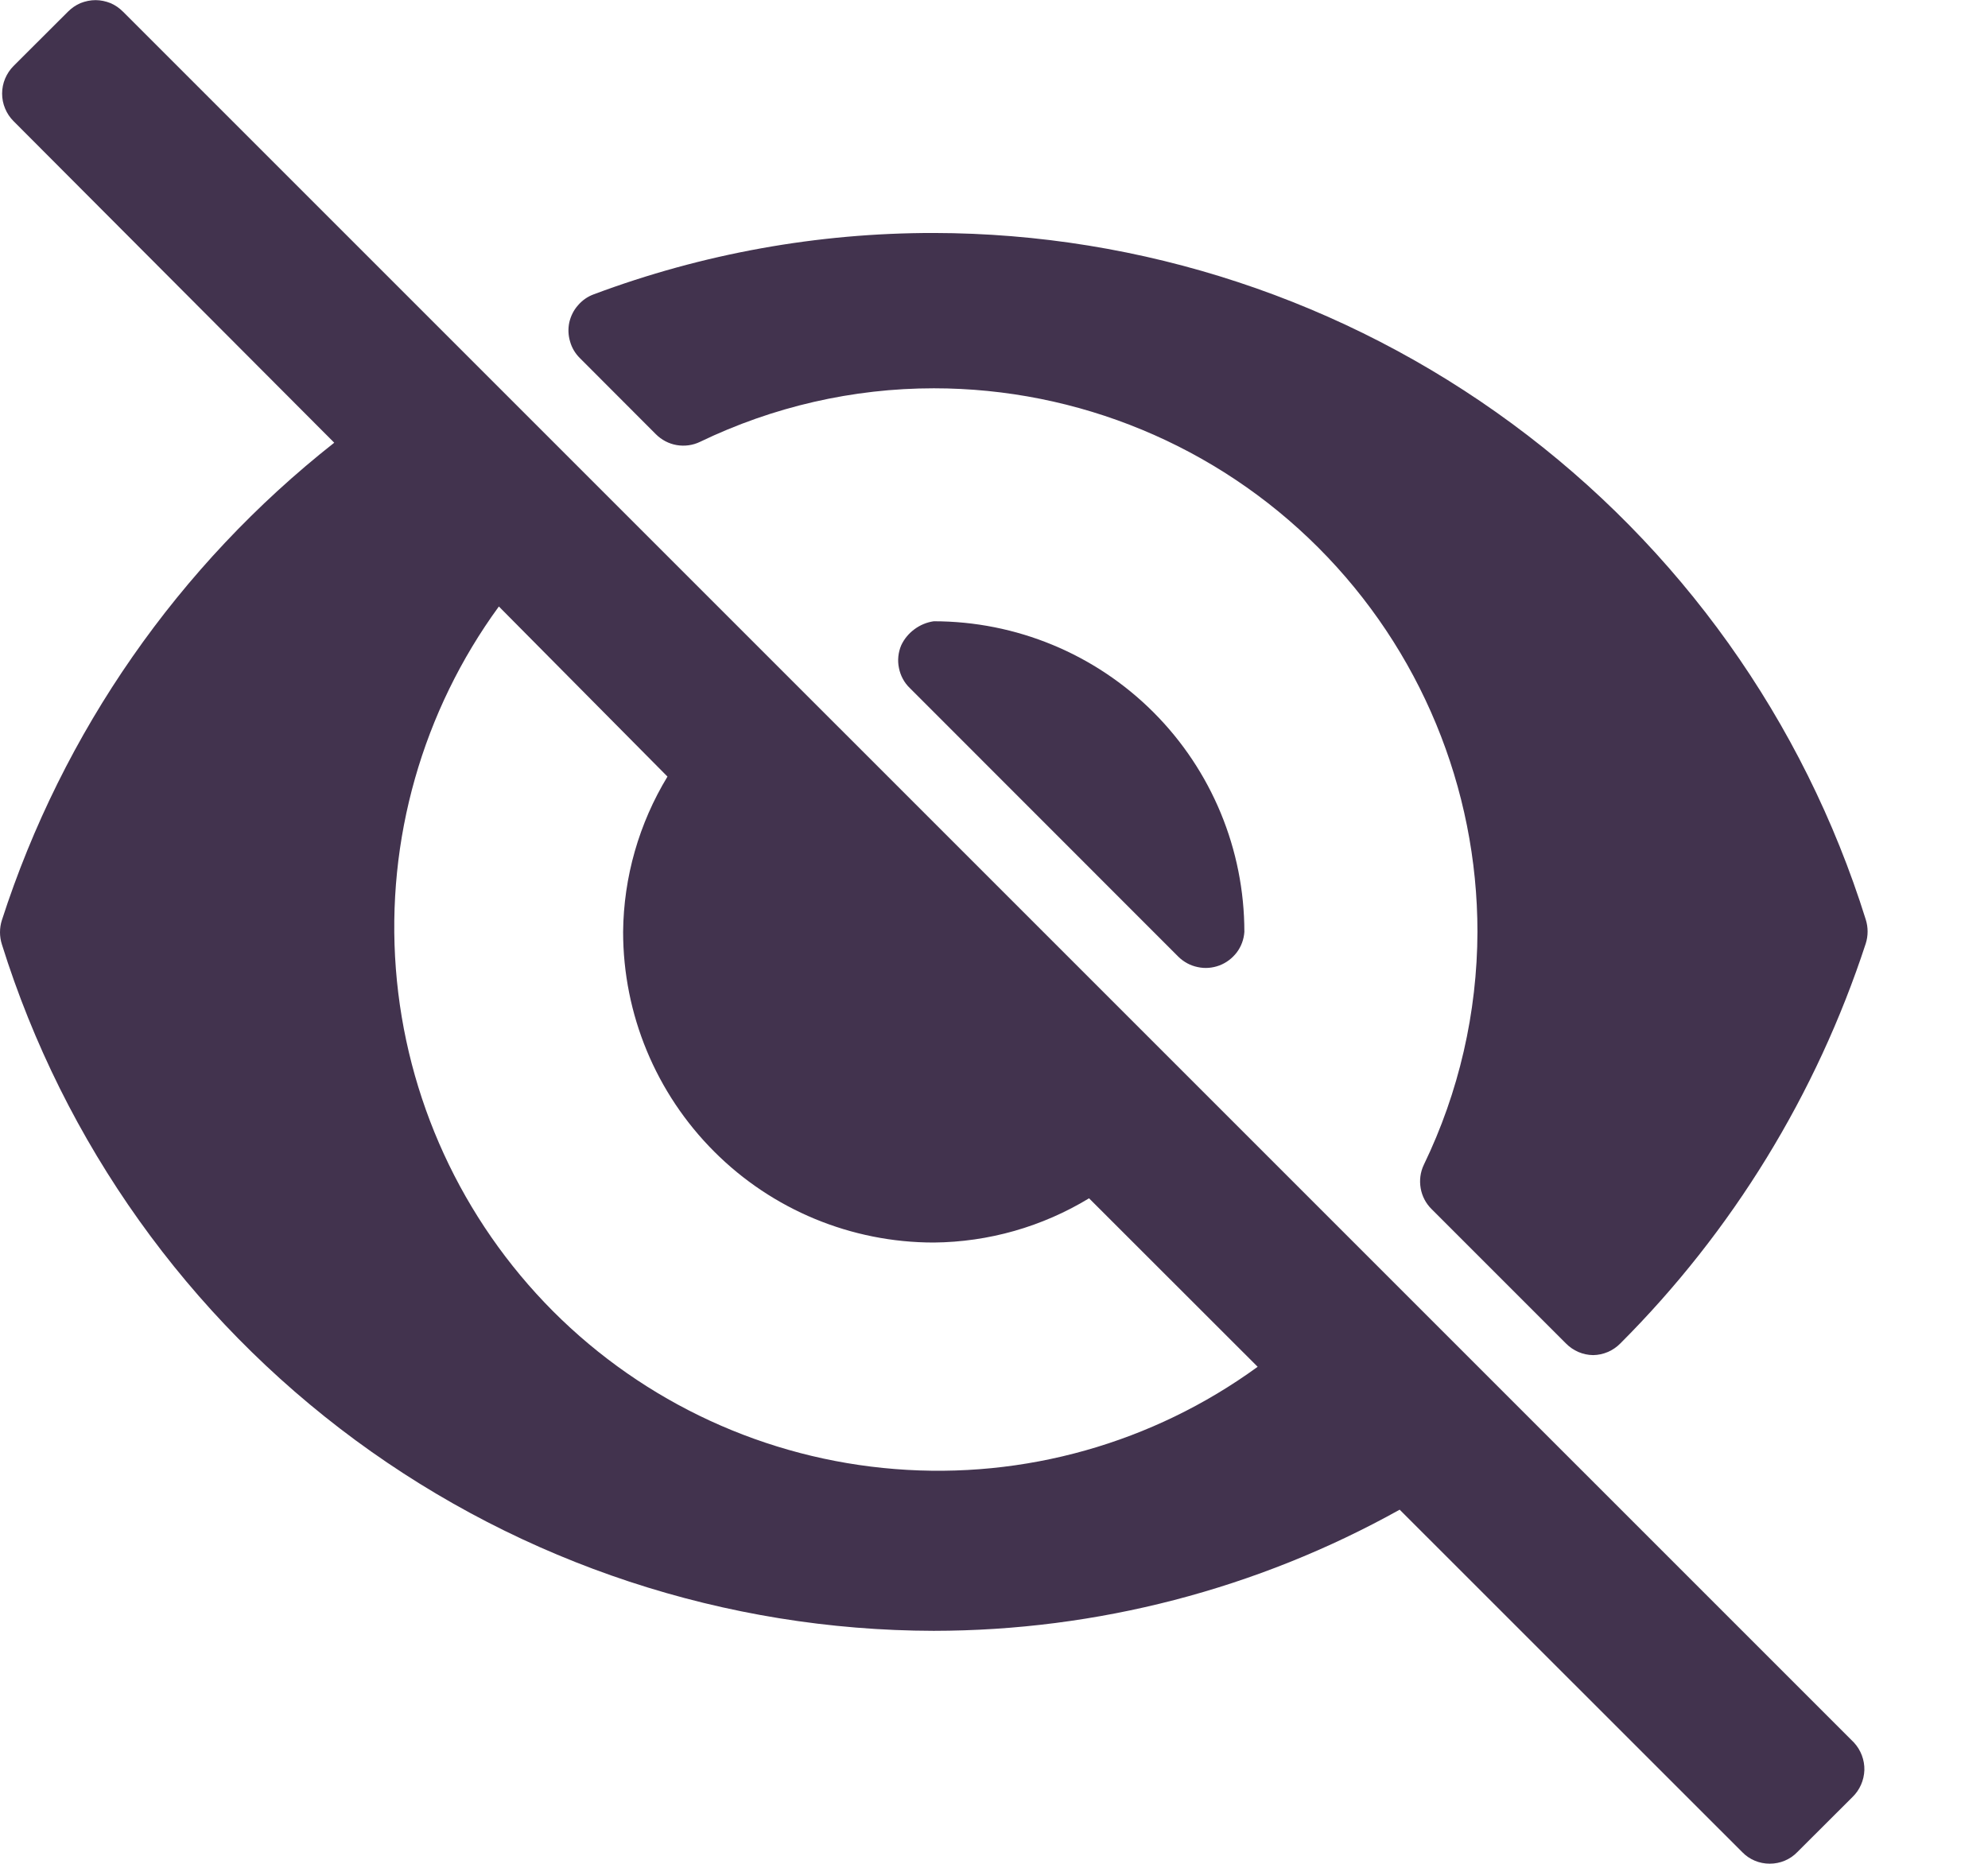
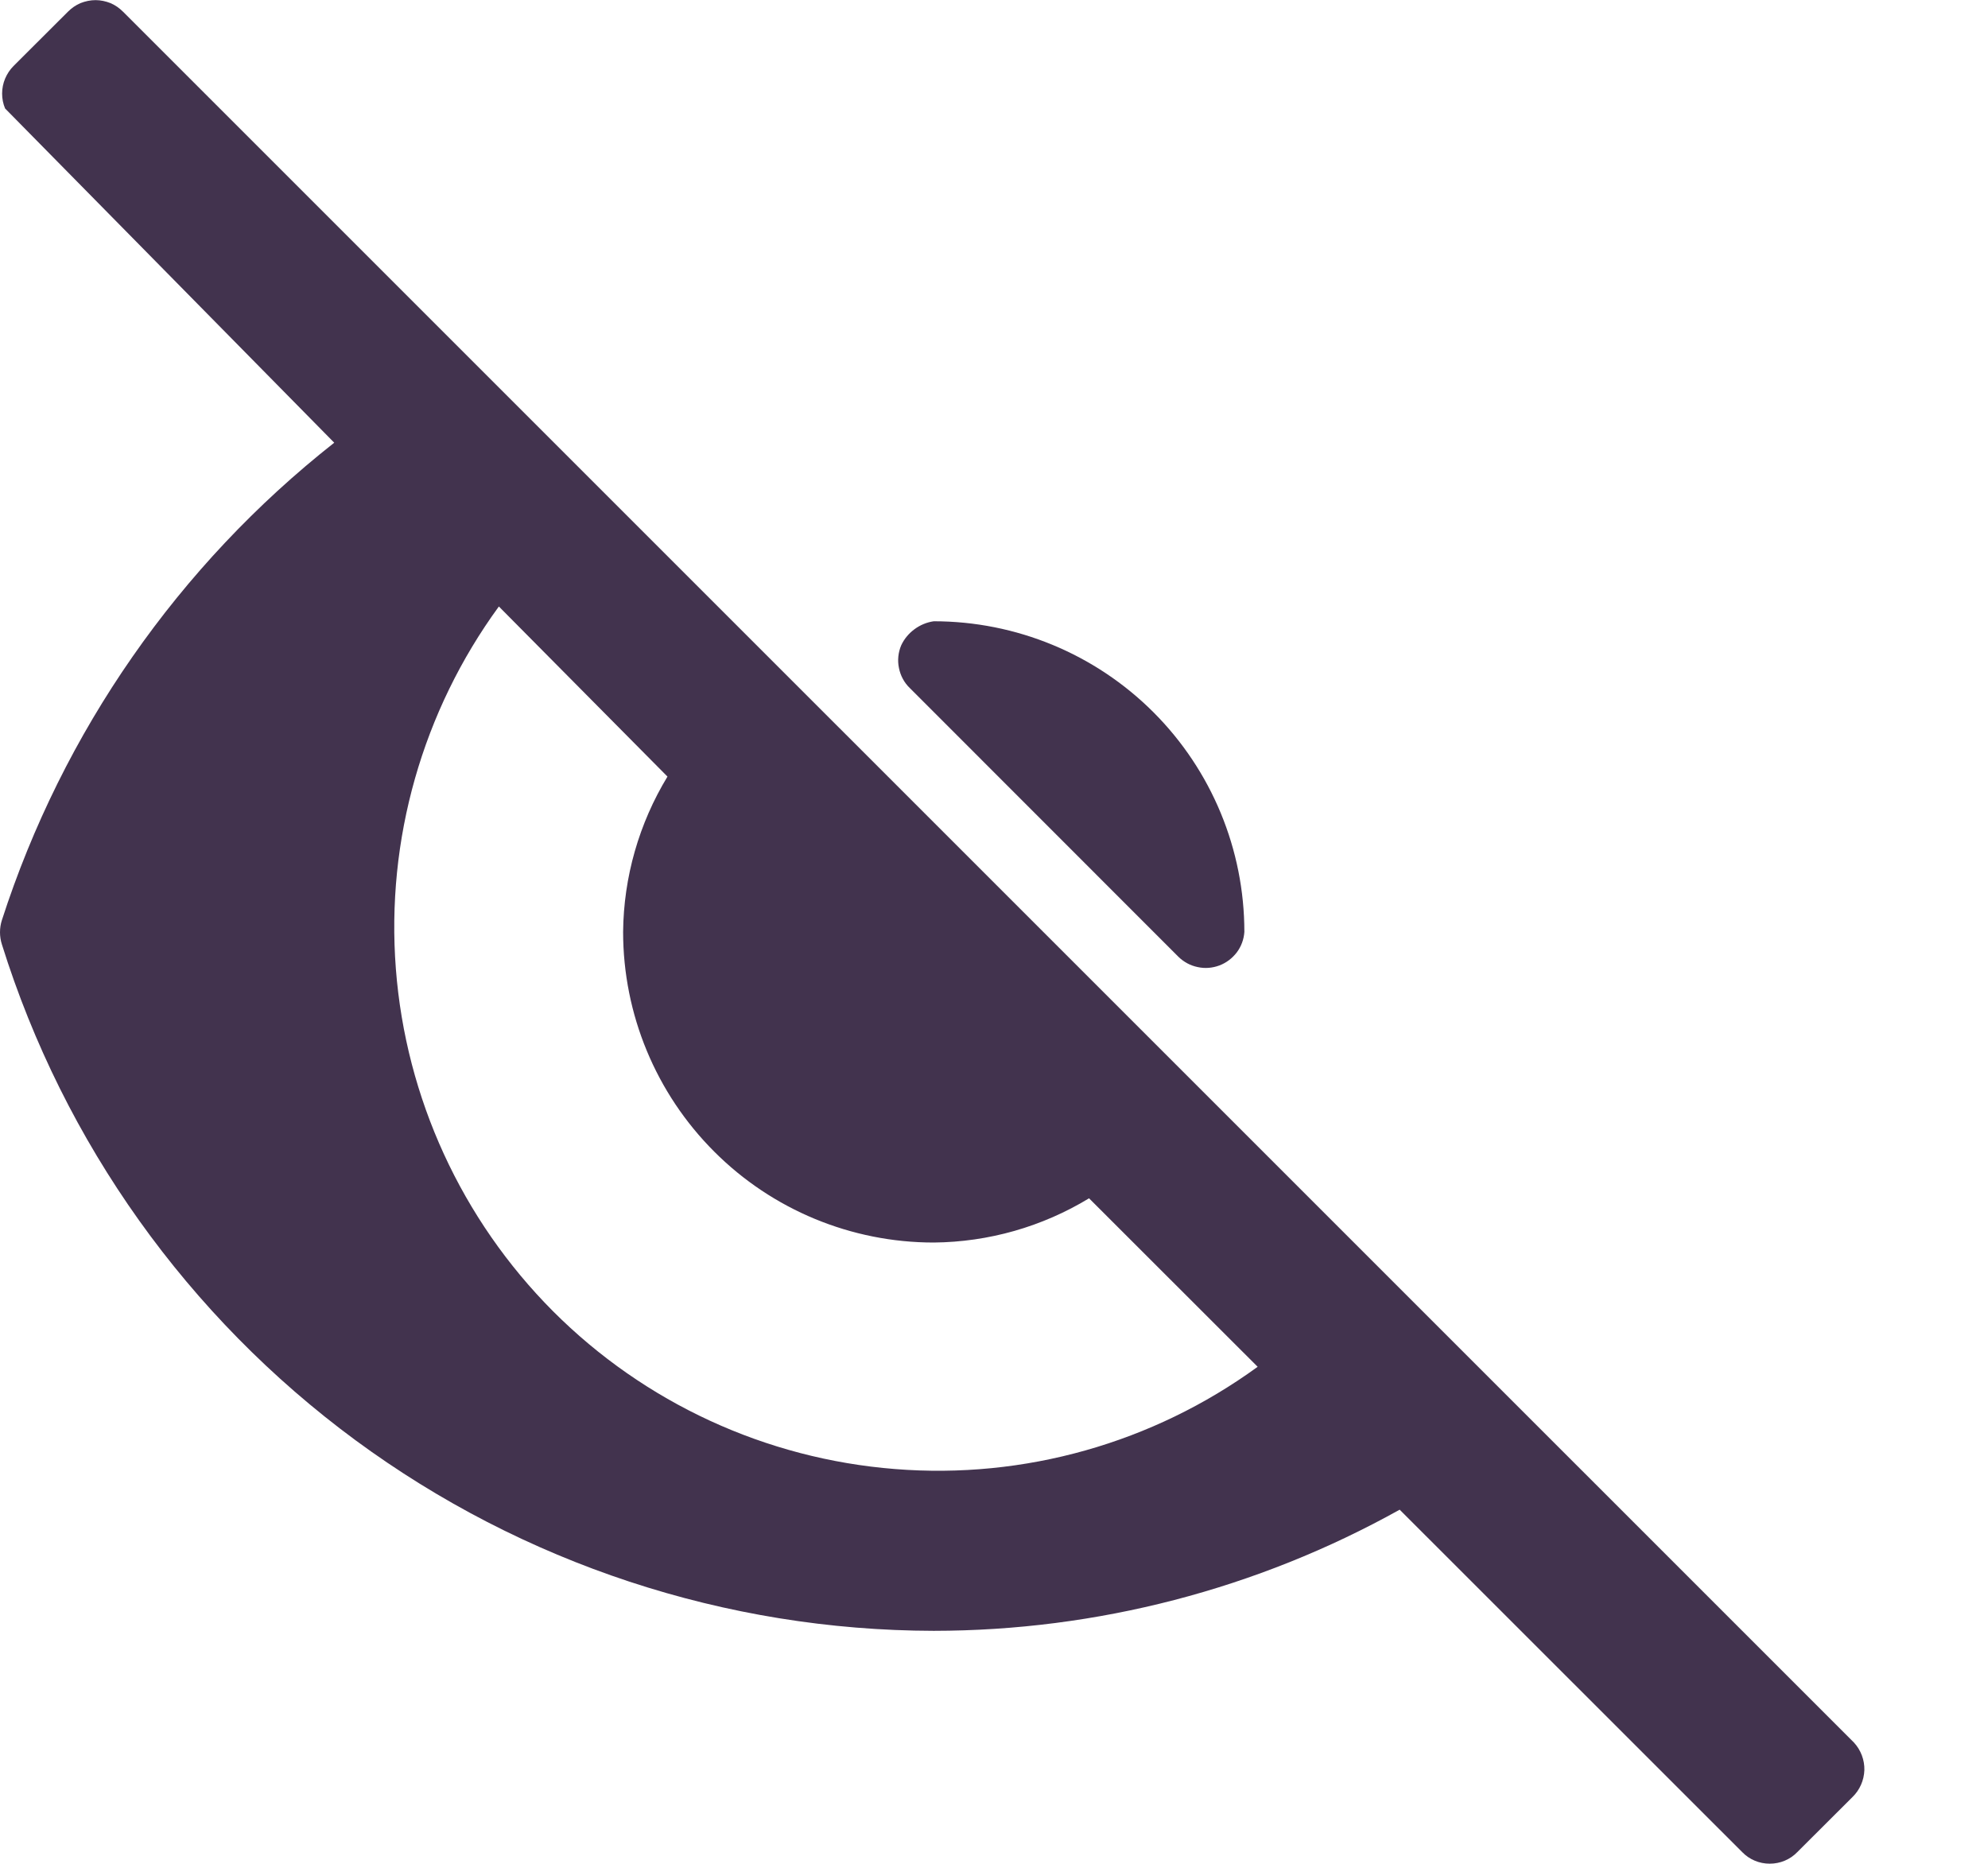
<svg xmlns="http://www.w3.org/2000/svg" width="16" height="15" viewBox="0 0 16 15" fill="none">
  <g clip-path="url(#clip0)">
-     <path d="M14.922 14.025L0.99 0.094C0.961 0.065 0.927 0.041 0.889 0.025C0.851 0.01 0.81 0.001 0.769 0.001C0.727 0.001 0.686 0.01 0.648 0.025C0.61 0.041 0.576 0.065 0.547 0.094L0.109 0.531C0.08 0.56 0.057 0.595 0.041 0.633C0.025 0.671 0.017 0.712 0.017 0.753C0.017 0.795 0.025 0.835 0.041 0.873C0.057 0.912 0.08 0.946 0.109 0.975L2.69 3.563C1.437 4.55 0.505 5.888 0.015 7.406C-0.005 7.469 -0.005 7.537 0.015 7.6C0.515 9.199 1.512 10.597 2.861 11.591C4.21 12.584 5.84 13.122 7.515 13.125C8.828 13.124 10.118 12.789 11.265 12.15L14.022 14.906C14.051 14.936 14.085 14.959 14.123 14.975C14.161 14.991 14.202 14.999 14.243 14.999C14.285 14.999 14.326 14.991 14.364 14.975C14.402 14.959 14.436 14.936 14.465 14.906L14.909 14.463C14.968 14.406 15.002 14.328 15.005 14.246C15.007 14.165 14.977 14.085 14.922 14.025ZM5.015 7.5C5.015 8.163 5.279 8.799 5.748 9.268C6.216 9.737 6.852 10 7.515 10C7.957 9.996 8.388 9.873 8.765 9.644L10.122 11C9.278 11.614 8.244 11.906 7.204 11.823C6.164 11.741 5.188 11.291 4.451 10.553C3.715 9.814 3.266 8.837 3.186 7.797C3.106 6.758 3.4 5.724 4.015 4.881L5.372 6.25C5.143 6.627 5.019 7.059 5.015 7.5Z" fill="#42334E" />
+     <path d="M14.922 14.025L0.99 0.094C0.961 0.065 0.927 0.041 0.889 0.025C0.851 0.01 0.81 0.001 0.769 0.001C0.727 0.001 0.686 0.01 0.648 0.025C0.61 0.041 0.576 0.065 0.547 0.094L0.109 0.531C0.08 0.56 0.057 0.595 0.041 0.633C0.025 0.671 0.017 0.712 0.017 0.753C0.017 0.795 0.025 0.835 0.041 0.873L2.69 3.563C1.437 4.55 0.505 5.888 0.015 7.406C-0.005 7.469 -0.005 7.537 0.015 7.6C0.515 9.199 1.512 10.597 2.861 11.591C4.21 12.584 5.84 13.122 7.515 13.125C8.828 13.124 10.118 12.789 11.265 12.15L14.022 14.906C14.051 14.936 14.085 14.959 14.123 14.975C14.161 14.991 14.202 14.999 14.243 14.999C14.285 14.999 14.326 14.991 14.364 14.975C14.402 14.959 14.436 14.936 14.465 14.906L14.909 14.463C14.968 14.406 15.002 14.328 15.005 14.246C15.007 14.165 14.977 14.085 14.922 14.025ZM5.015 7.5C5.015 8.163 5.279 8.799 5.748 9.268C6.216 9.737 6.852 10 7.515 10C7.957 9.996 8.388 9.873 8.765 9.644L10.122 11C9.278 11.614 8.244 11.906 7.204 11.823C6.164 11.741 5.188 11.291 4.451 10.553C3.715 9.814 3.266 8.837 3.186 7.797C3.106 6.758 3.4 5.724 4.015 4.881L5.372 6.25C5.143 6.627 5.019 7.059 5.015 7.5Z" fill="#42334E" />
    <path d="M7.253 5.194C7.229 5.251 7.222 5.315 7.235 5.376C7.247 5.437 7.277 5.494 7.322 5.537L9.484 7.7C9.527 7.742 9.58 7.771 9.639 7.783C9.697 7.796 9.758 7.791 9.814 7.77C9.87 7.749 9.918 7.712 9.954 7.665C9.99 7.617 10.011 7.56 10.015 7.5C10.015 6.837 9.752 6.201 9.283 5.732C8.814 5.263 8.178 5 7.515 5C7.459 5.008 7.406 5.03 7.36 5.064C7.314 5.098 7.277 5.142 7.253 5.194Z" fill="#42334E" />
-     <path d="M5.278 3.494C5.324 3.54 5.382 3.571 5.446 3.582C5.51 3.593 5.576 3.584 5.634 3.556C6.221 3.273 6.864 3.125 7.516 3.125C8.676 3.125 9.789 3.586 10.609 4.406C11.43 5.227 11.891 6.34 11.891 7.5C11.889 8.149 11.742 8.79 11.459 9.375C11.431 9.434 11.423 9.499 11.434 9.563C11.445 9.627 11.476 9.686 11.522 9.731L12.603 10.812C12.661 10.871 12.739 10.905 12.822 10.906C12.904 10.905 12.983 10.871 13.041 10.812C13.943 9.91 14.619 8.807 15.016 7.594C15.036 7.531 15.036 7.463 15.016 7.4C14.516 5.801 13.519 4.403 12.17 3.41C10.821 2.416 9.191 1.878 7.516 1.875C6.581 1.874 5.654 2.041 4.778 2.369C4.729 2.387 4.686 2.417 4.652 2.457C4.617 2.496 4.594 2.543 4.582 2.594C4.571 2.645 4.573 2.698 4.588 2.748C4.602 2.799 4.629 2.844 4.666 2.881L5.278 3.494Z" fill="#42334E" />
  </g>
  <defs>
    <clipPath id="clip0">
      <rect width="15.031" height="14.997" fill="white" transform="translate(0 0.001)" />
    </clipPath>
  </defs>
</svg>